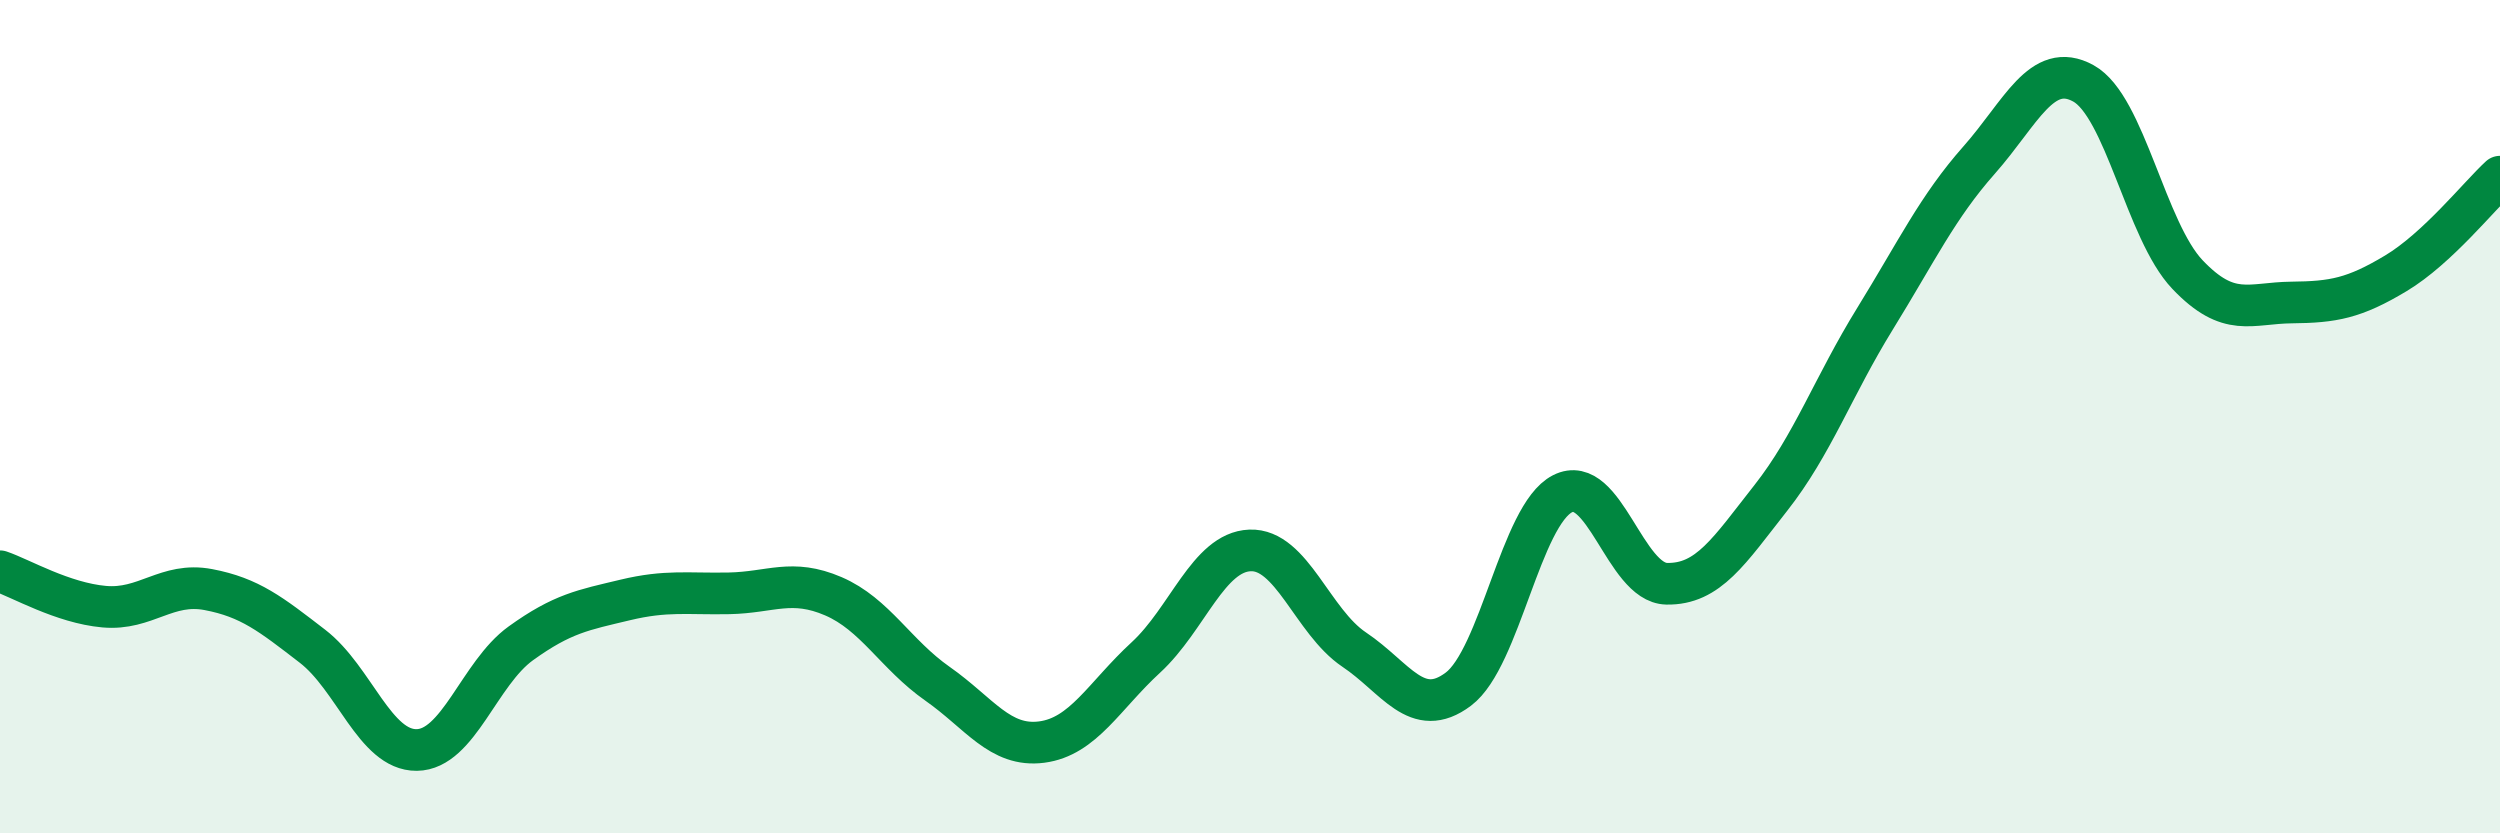
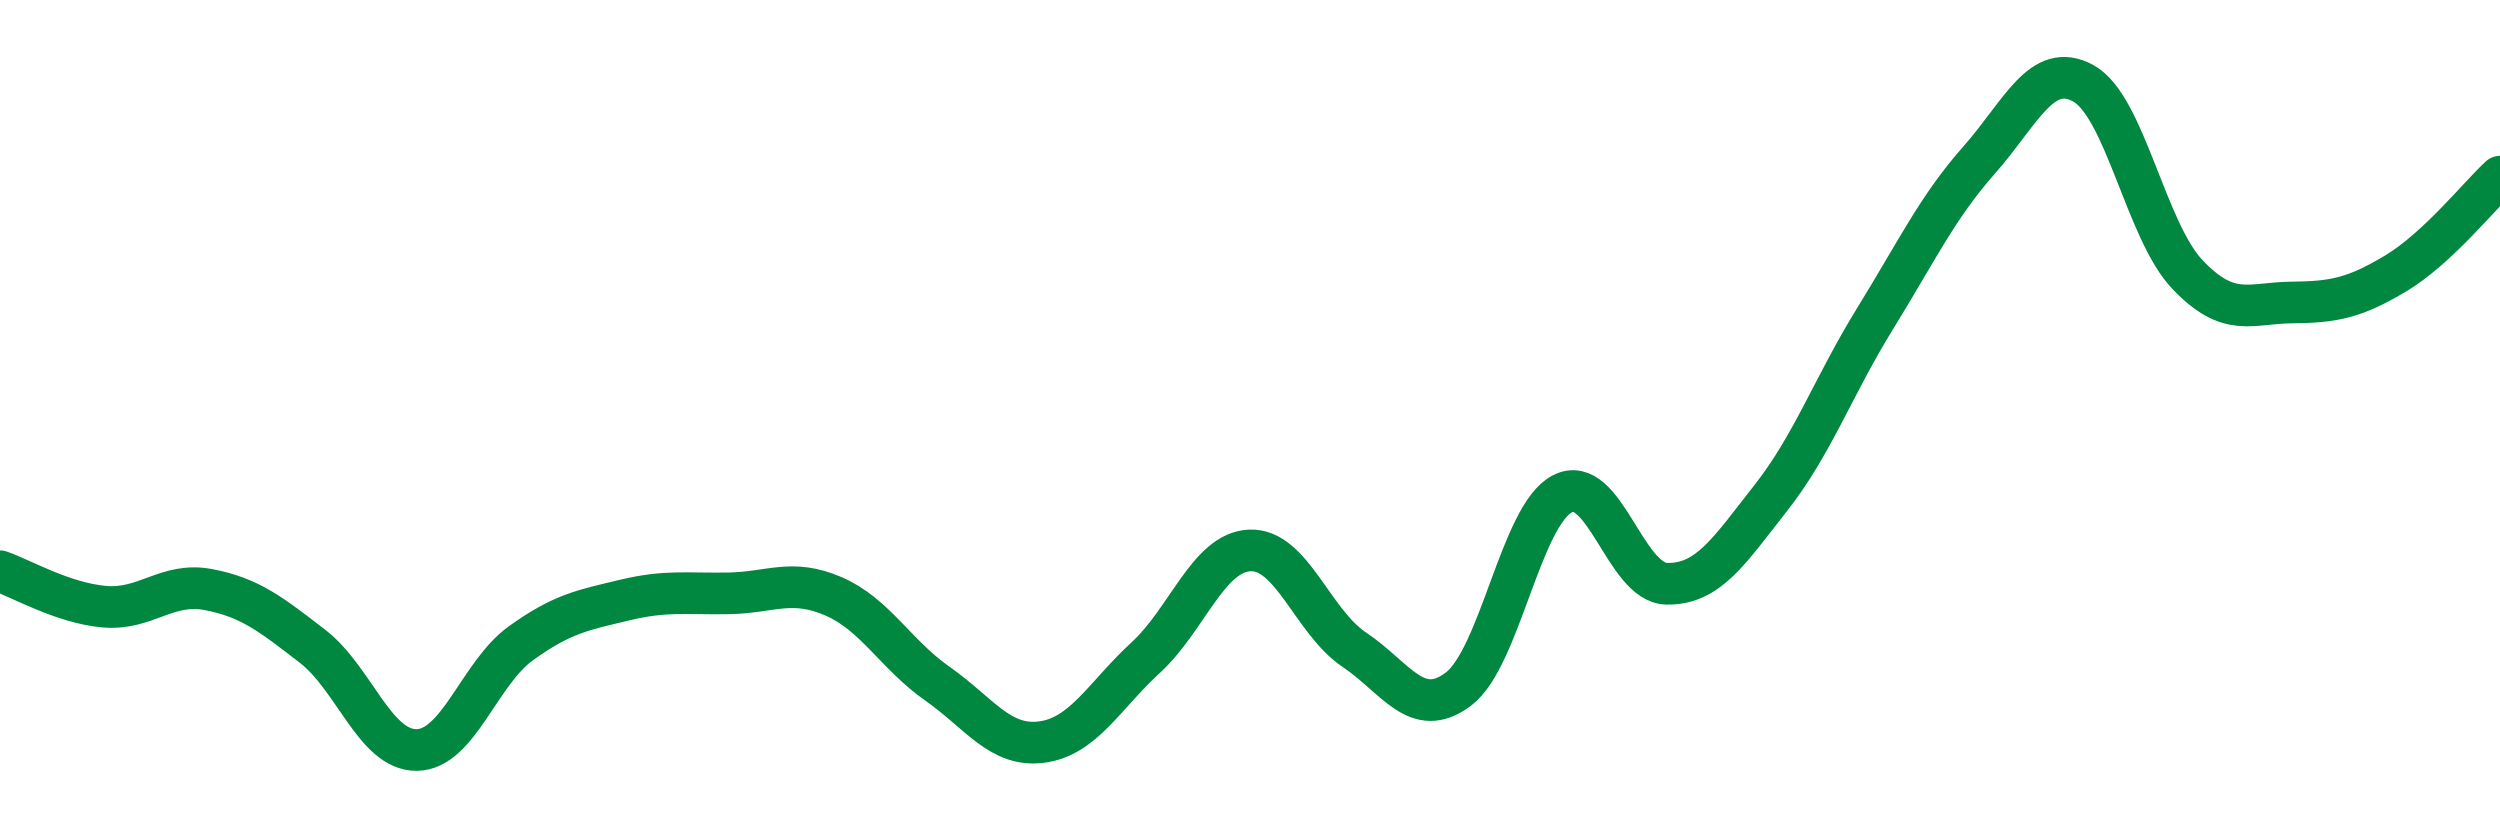
<svg xmlns="http://www.w3.org/2000/svg" width="60" height="20" viewBox="0 0 60 20">
-   <path d="M 0,13.71 C 0.5,13.88 1.5,14.47 2.5,14.56 C 3.5,14.65 4,13.96 5,14.15 C 6,14.34 6.5,14.74 7.5,15.51 C 8.5,16.28 9,18.01 10,18 C 11,17.99 11.5,16.16 12.5,15.44 C 13.5,14.72 14,14.64 15,14.4 C 16,14.16 16.5,14.26 17.5,14.24 C 18.5,14.22 19,13.88 20,14.31 C 21,14.74 21.5,15.71 22.5,16.41 C 23.5,17.11 24,17.94 25,17.81 C 26,17.68 26.5,16.7 27.5,15.78 C 28.5,14.86 29,13.25 30,13.21 C 31,13.17 31.5,14.92 32.5,15.59 C 33.5,16.26 34,17.29 35,16.54 C 36,15.79 36.5,12.36 37.5,11.85 C 38.5,11.34 39,13.99 40,14.01 C 41,14.03 41.5,13.22 42.5,11.95 C 43.5,10.68 44,9.27 45,7.65 C 46,6.03 46.5,4.97 47.5,3.84 C 48.5,2.71 49,1.45 50,2 C 51,2.55 51.5,5.54 52.5,6.59 C 53.5,7.64 54,7.27 55,7.26 C 56,7.25 56.5,7.16 57.5,6.56 C 58.5,5.96 59.5,4.7 60,4.24L60 20L0 20Z" fill="#008740" opacity="0.1" stroke-linecap="round" stroke-linejoin="round" />
  <path d="M 0,13.71 C 0.5,13.88 1.5,14.47 2.5,14.56 C 3.5,14.65 4,13.96 5,14.15 C 6,14.34 6.5,14.74 7.5,15.51 C 8.5,16.28 9,18.01 10,18 C 11,17.99 11.5,16.16 12.5,15.44 C 13.5,14.72 14,14.64 15,14.4 C 16,14.16 16.5,14.26 17.5,14.24 C 18.5,14.22 19,13.88 20,14.31 C 21,14.74 21.5,15.71 22.5,16.41 C 23.5,17.11 24,17.94 25,17.81 C 26,17.68 26.5,16.7 27.5,15.78 C 28.5,14.86 29,13.25 30,13.21 C 31,13.17 31.5,14.92 32.5,15.59 C 33.5,16.26 34,17.29 35,16.54 C 36,15.79 36.5,12.36 37.5,11.85 C 38.5,11.34 39,13.99 40,14.01 C 41,14.03 41.5,13.22 42.5,11.95 C 43.5,10.68 44,9.27 45,7.65 C 46,6.03 46.5,4.97 47.5,3.84 C 48.5,2.71 49,1.45 50,2 C 51,2.55 51.5,5.54 52.5,6.59 C 53.5,7.64 54,7.27 55,7.26 C 56,7.25 56.5,7.16 57.5,6.56 C 58.5,5.96 59.5,4.7 60,4.24" stroke="#008740" stroke-width="1" fill="none" stroke-linecap="round" stroke-linejoin="round" />
</svg>